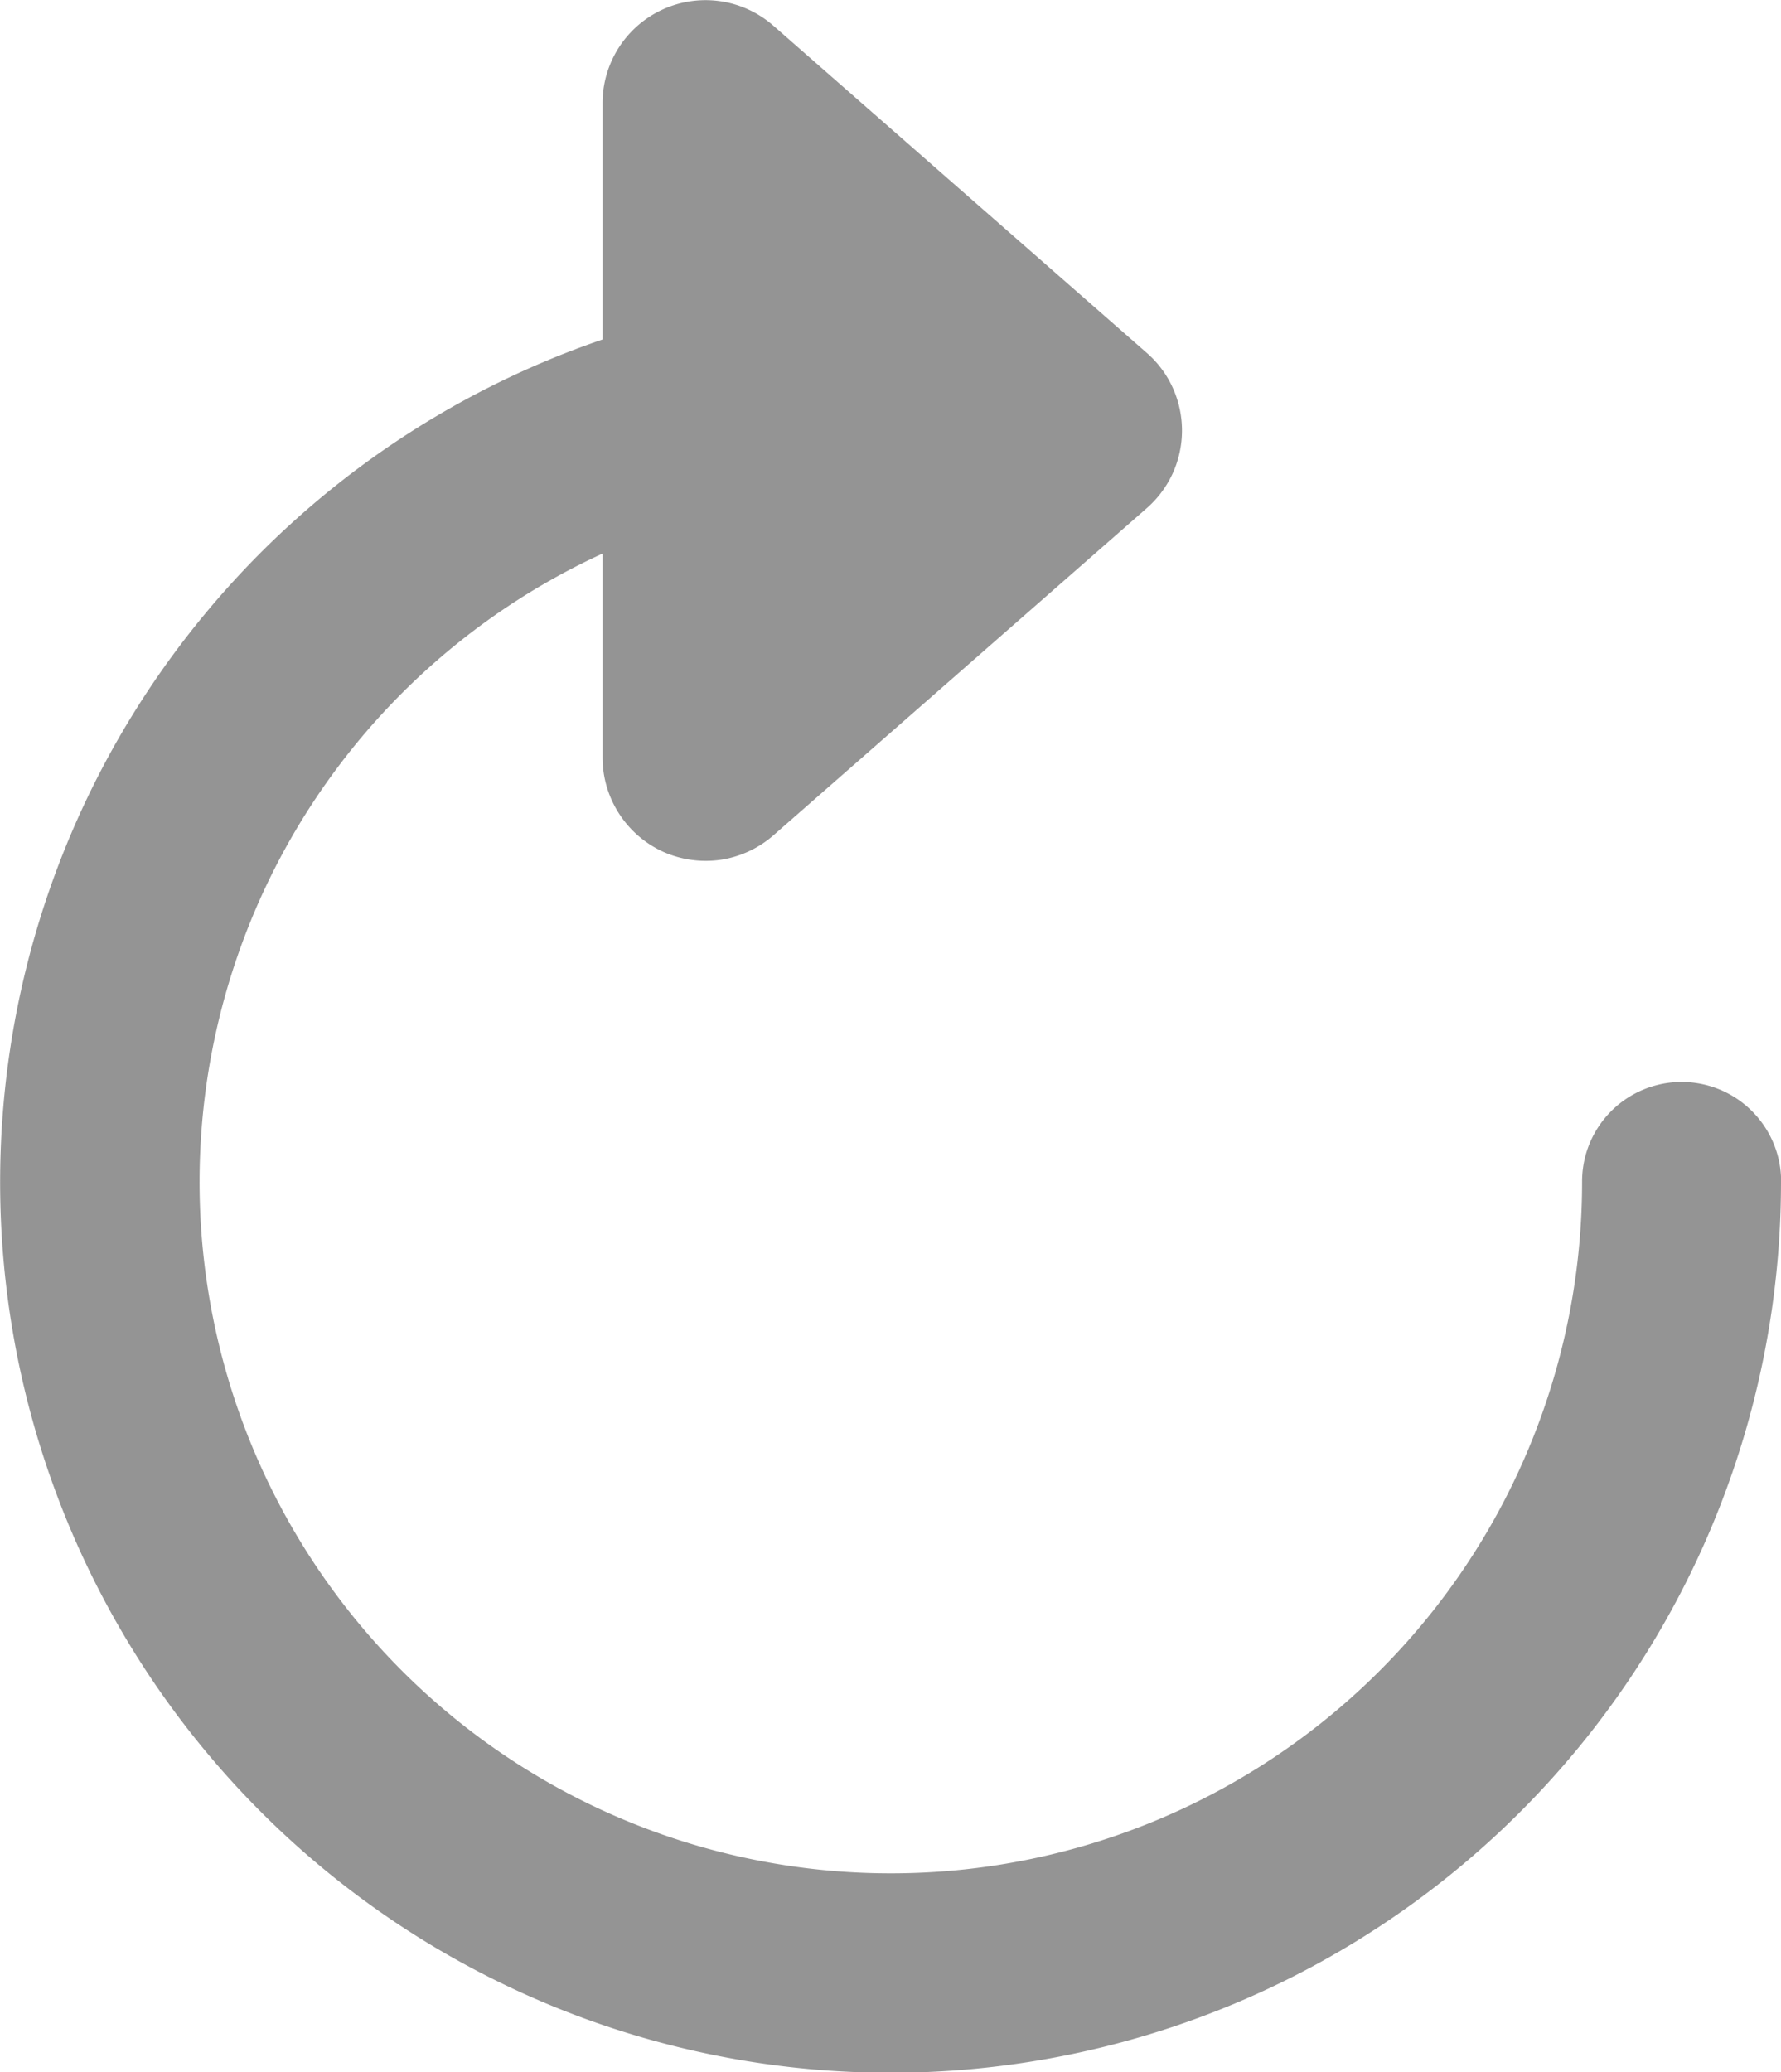
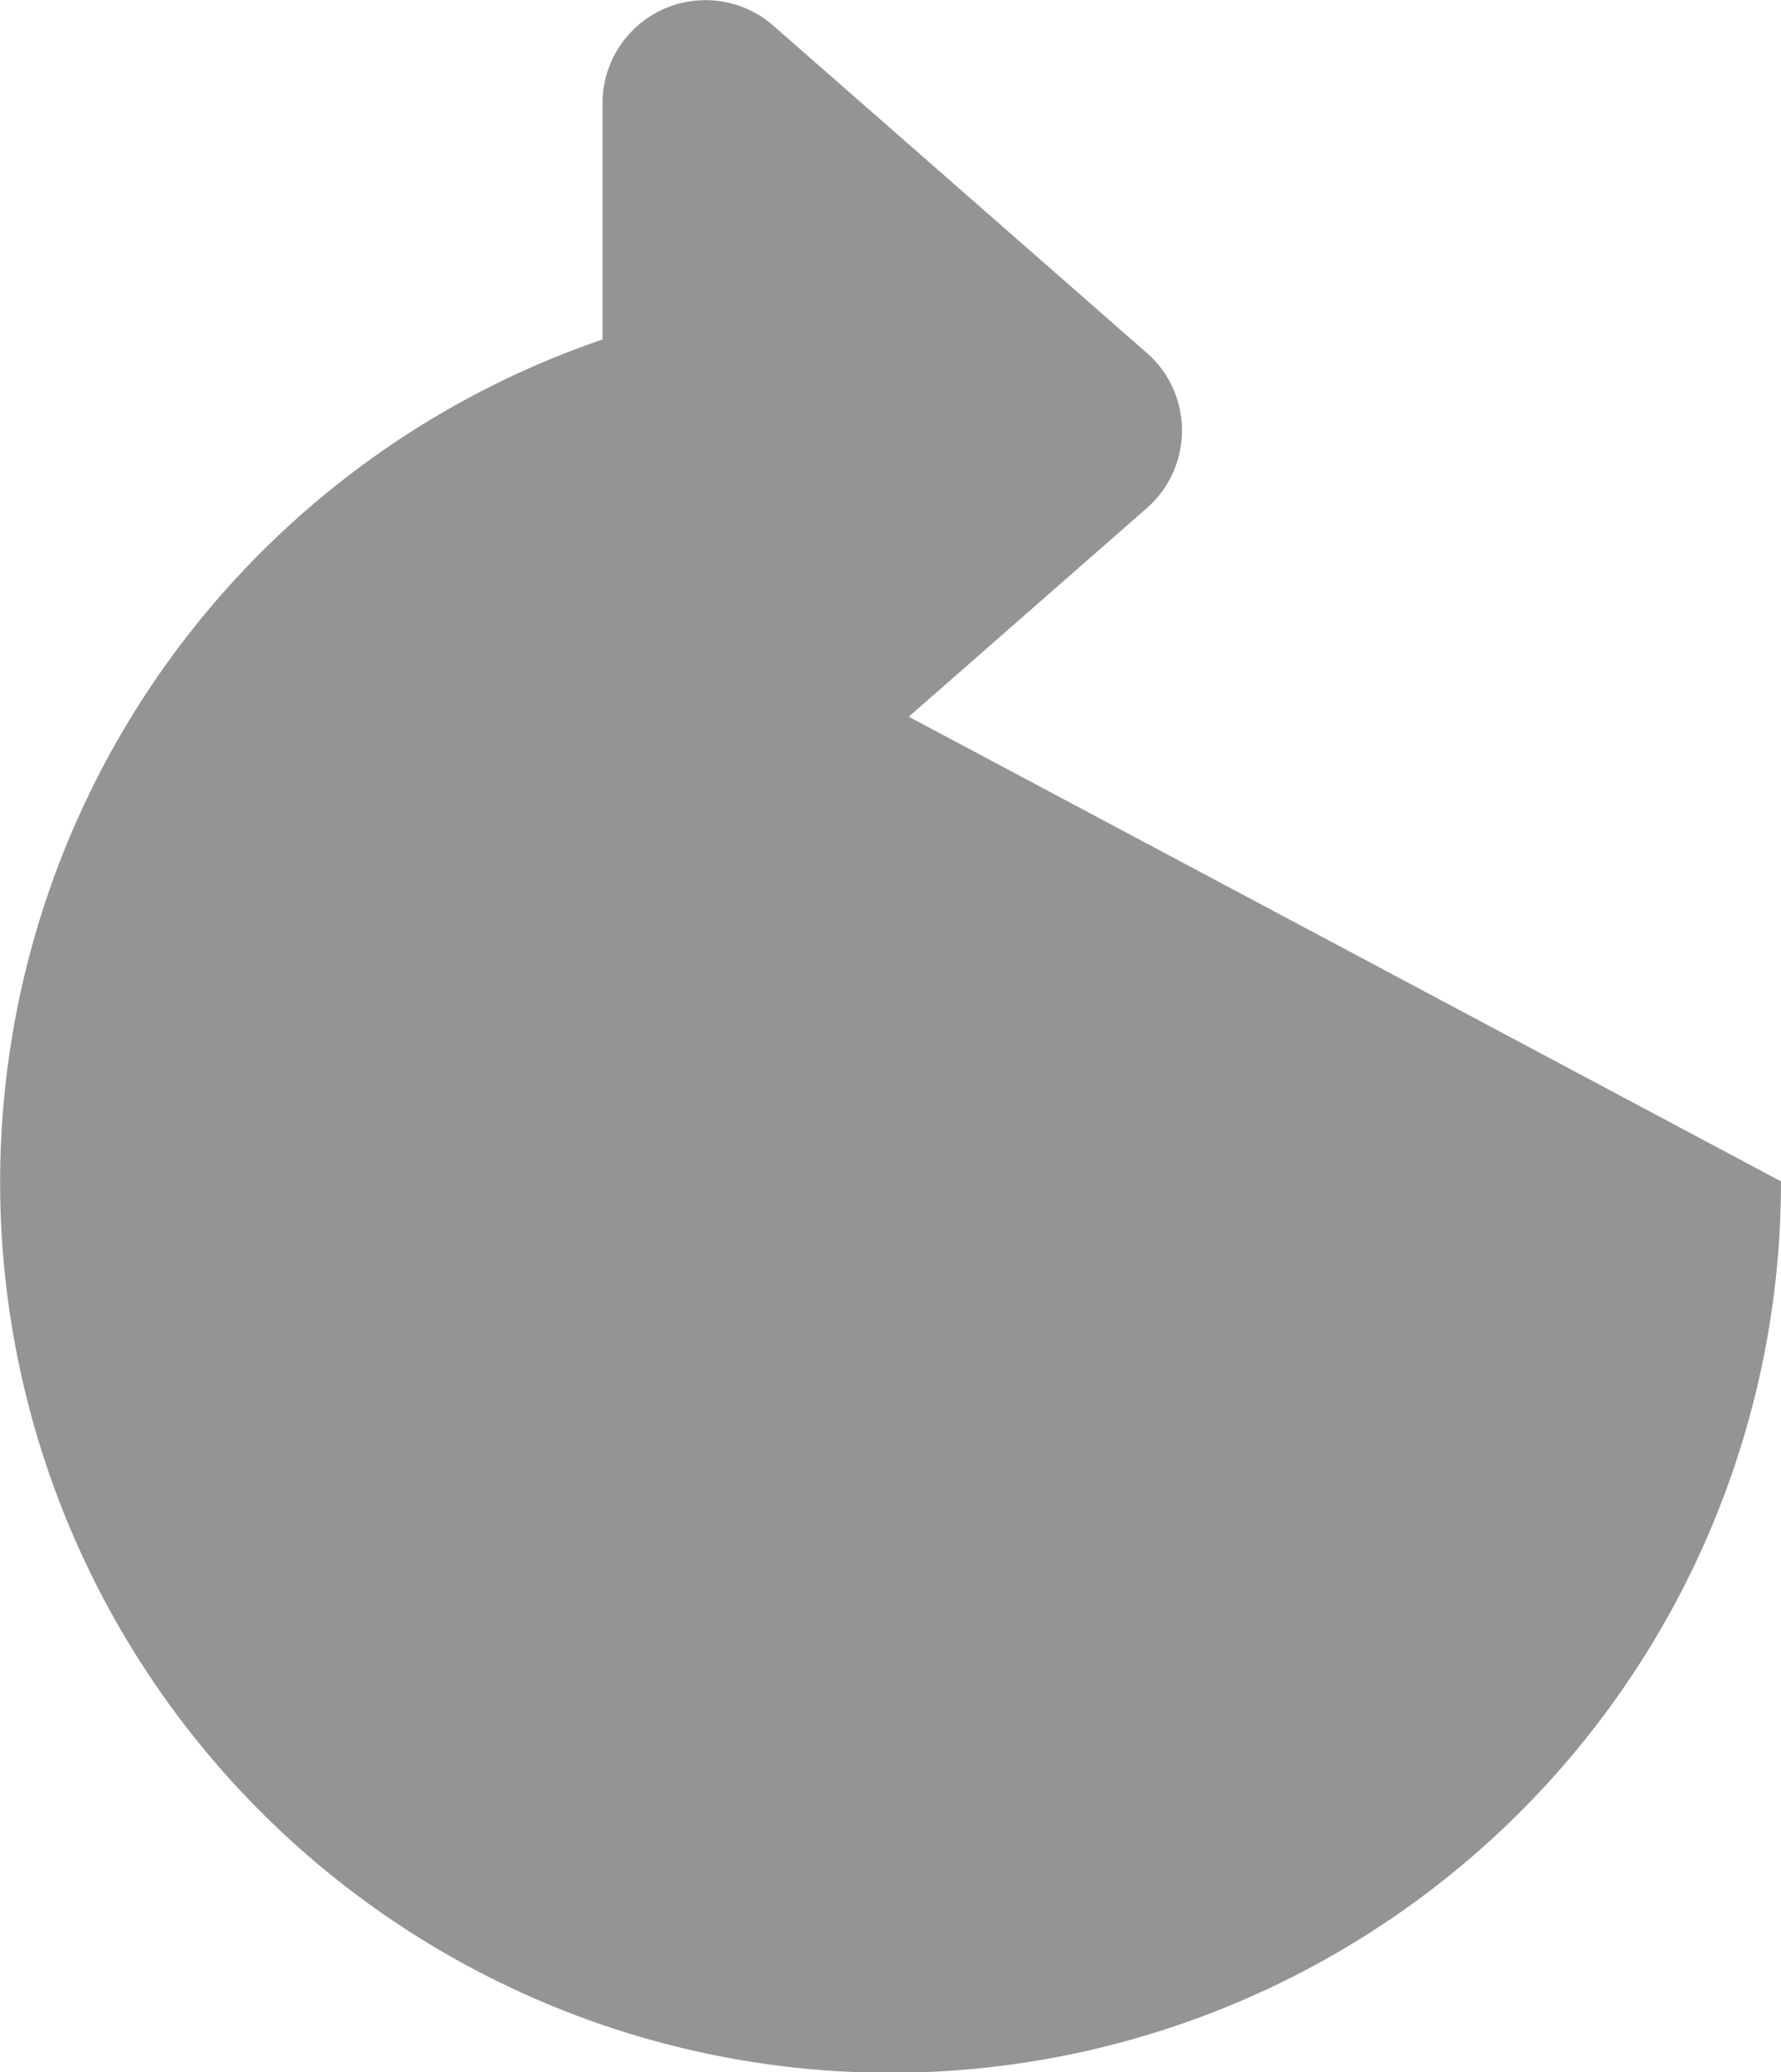
<svg xmlns="http://www.w3.org/2000/svg" width="13.753" height="16" viewBox="0 0 13.753 16">
-   <path id="Path_186" data-name="Path 186" d="M875.074,415.973a6.876,6.876,0,1,1-9.1-6.5v-1.82a.795.795,0,0,1,1.322-.6l2.882,2.525a.787.787,0,0,1,.2.27.8.8,0,0,1,0,.656.8.8,0,0,1-.2.27l-2.882,2.525a.8.8,0,0,1-.408.191.807.807,0,0,1-.447-.062.8.8,0,0,1-.467-.726v-1.576a5.338,5.338,0,1,0,7.564,4.848.768.768,0,1,1,1.537,0Z" transform="translate(-861.321 -406.852)" fill="#949494" />
+   <path id="Path_186" data-name="Path 186" d="M875.074,415.973a6.876,6.876,0,1,1-9.1-6.5v-1.82a.795.795,0,0,1,1.322-.6l2.882,2.525a.787.787,0,0,1,.2.27.8.8,0,0,1,0,.656.8.8,0,0,1-.2.27l-2.882,2.525a.8.8,0,0,1-.408.191.807.807,0,0,1-.447-.062.8.8,0,0,1-.467-.726v-1.576Z" transform="translate(-861.321 -406.852)" fill="#949494" />
</svg>